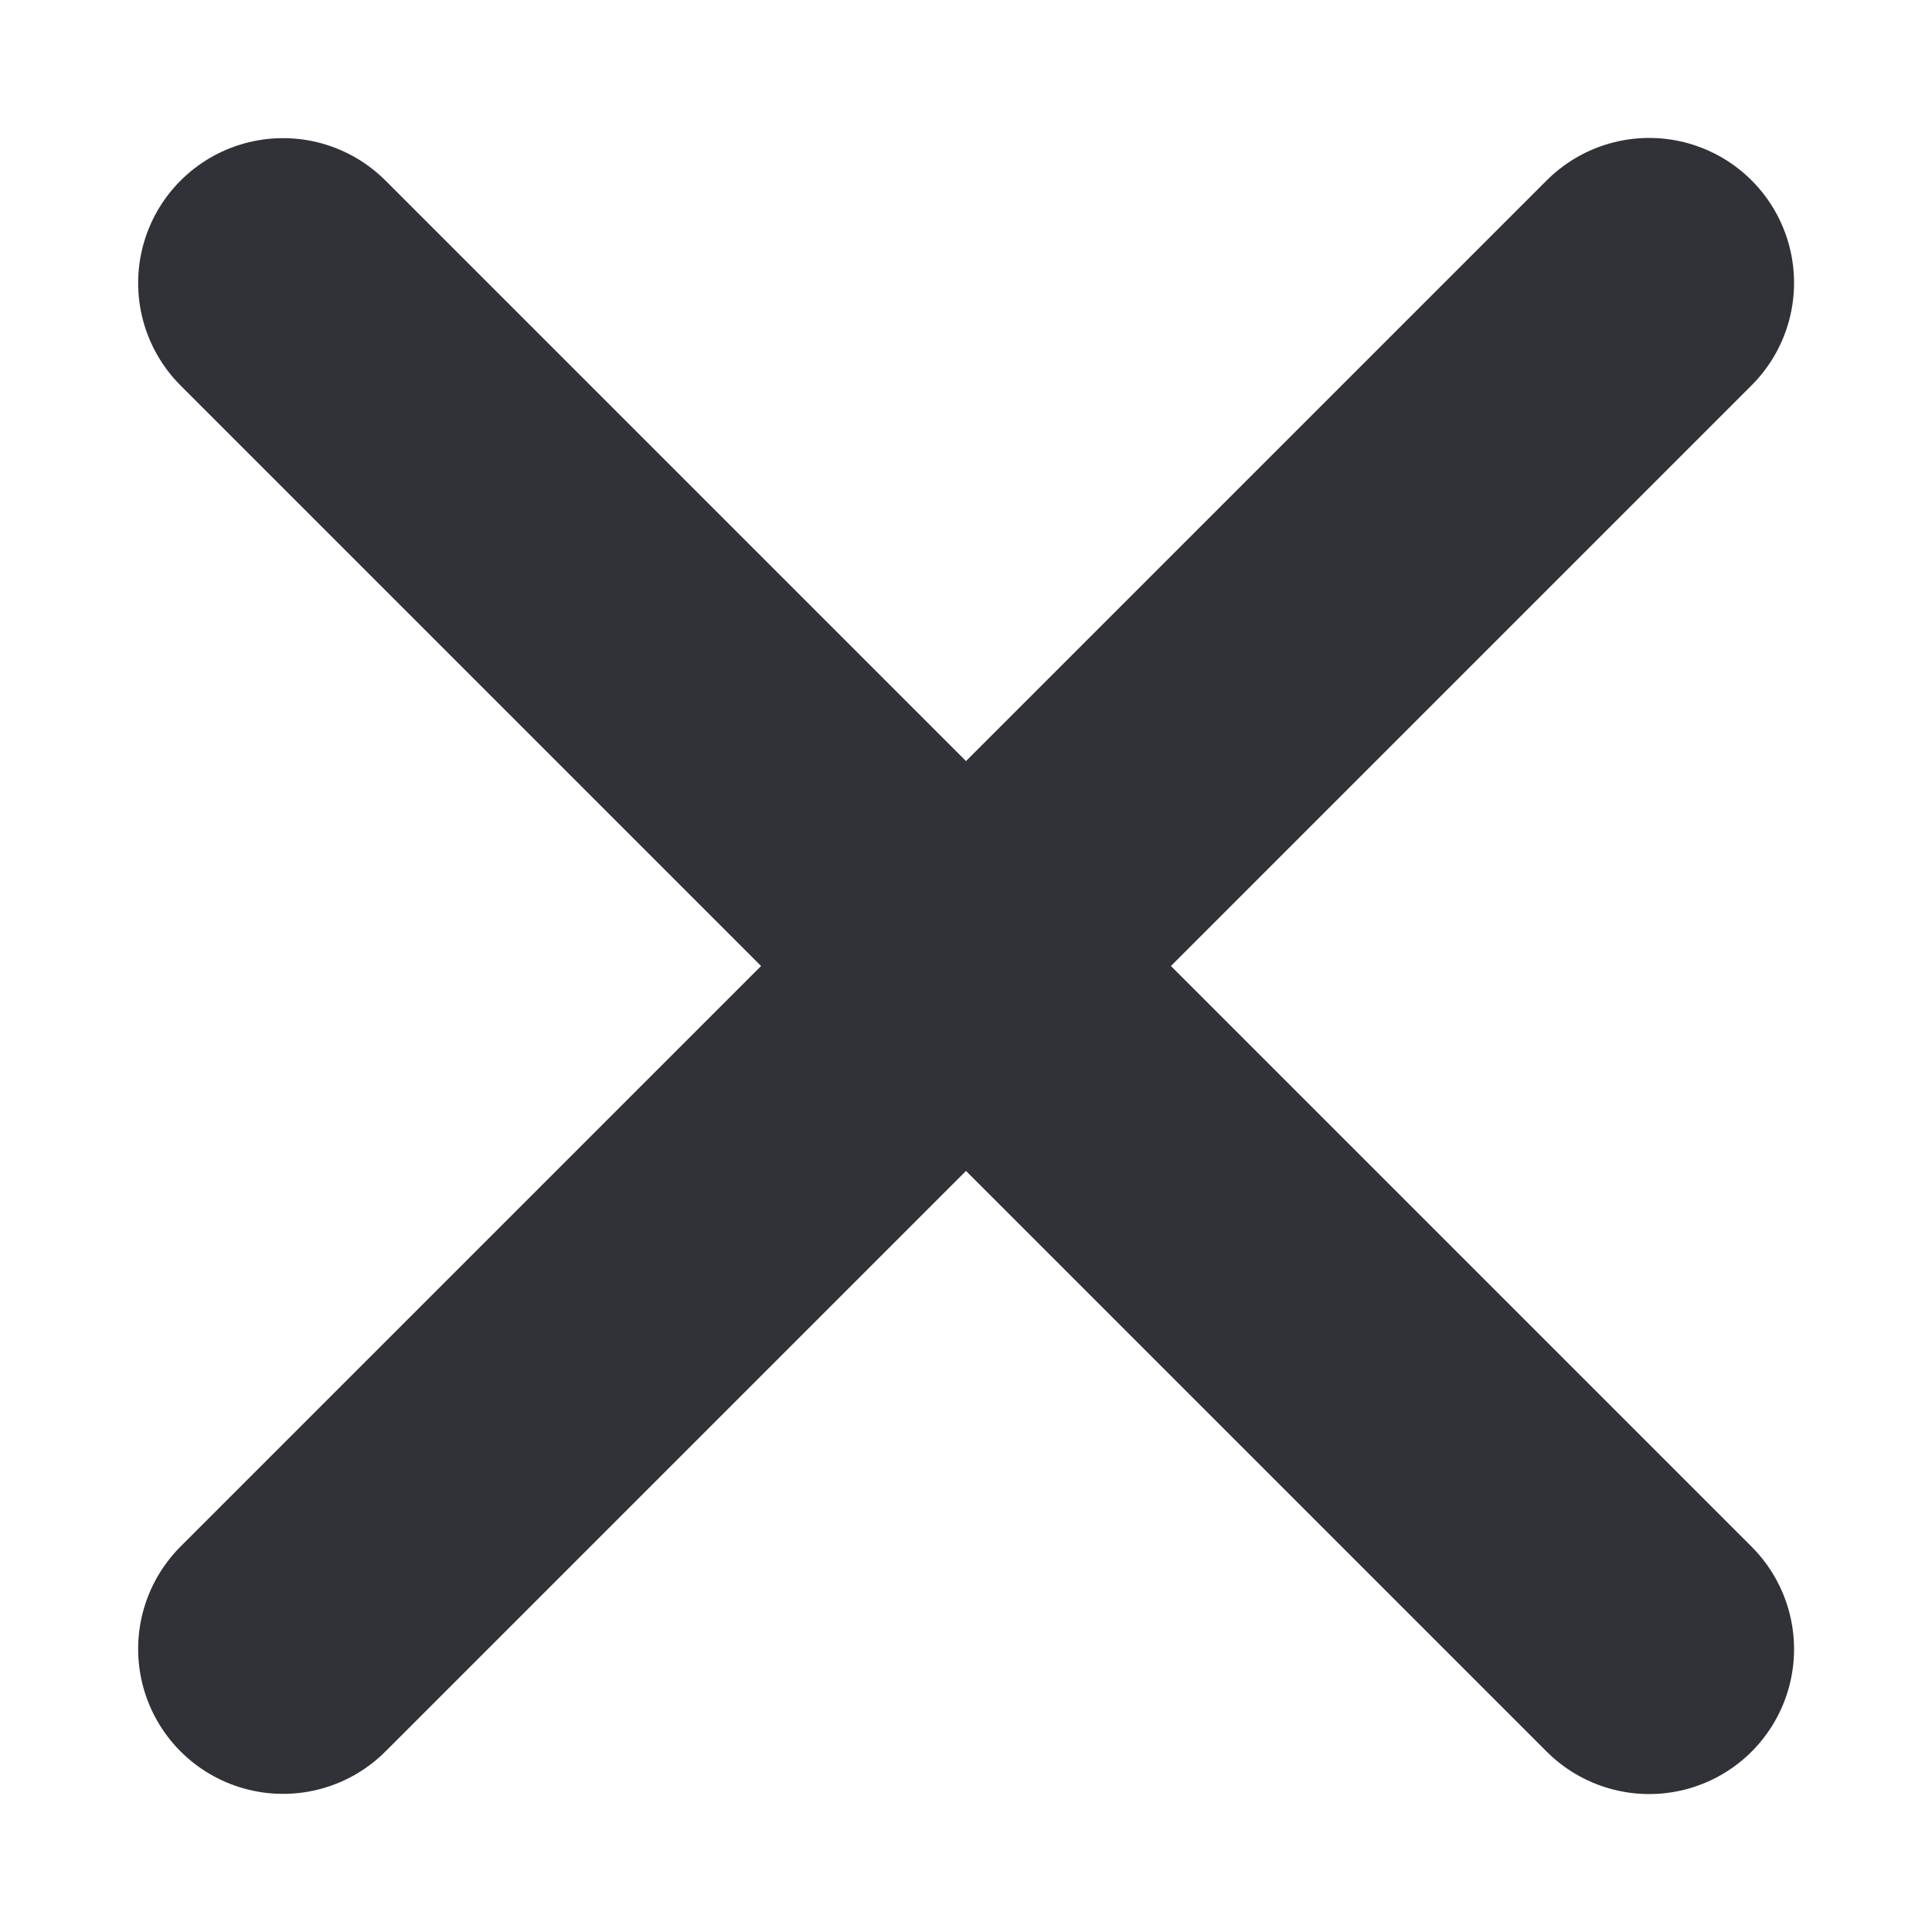
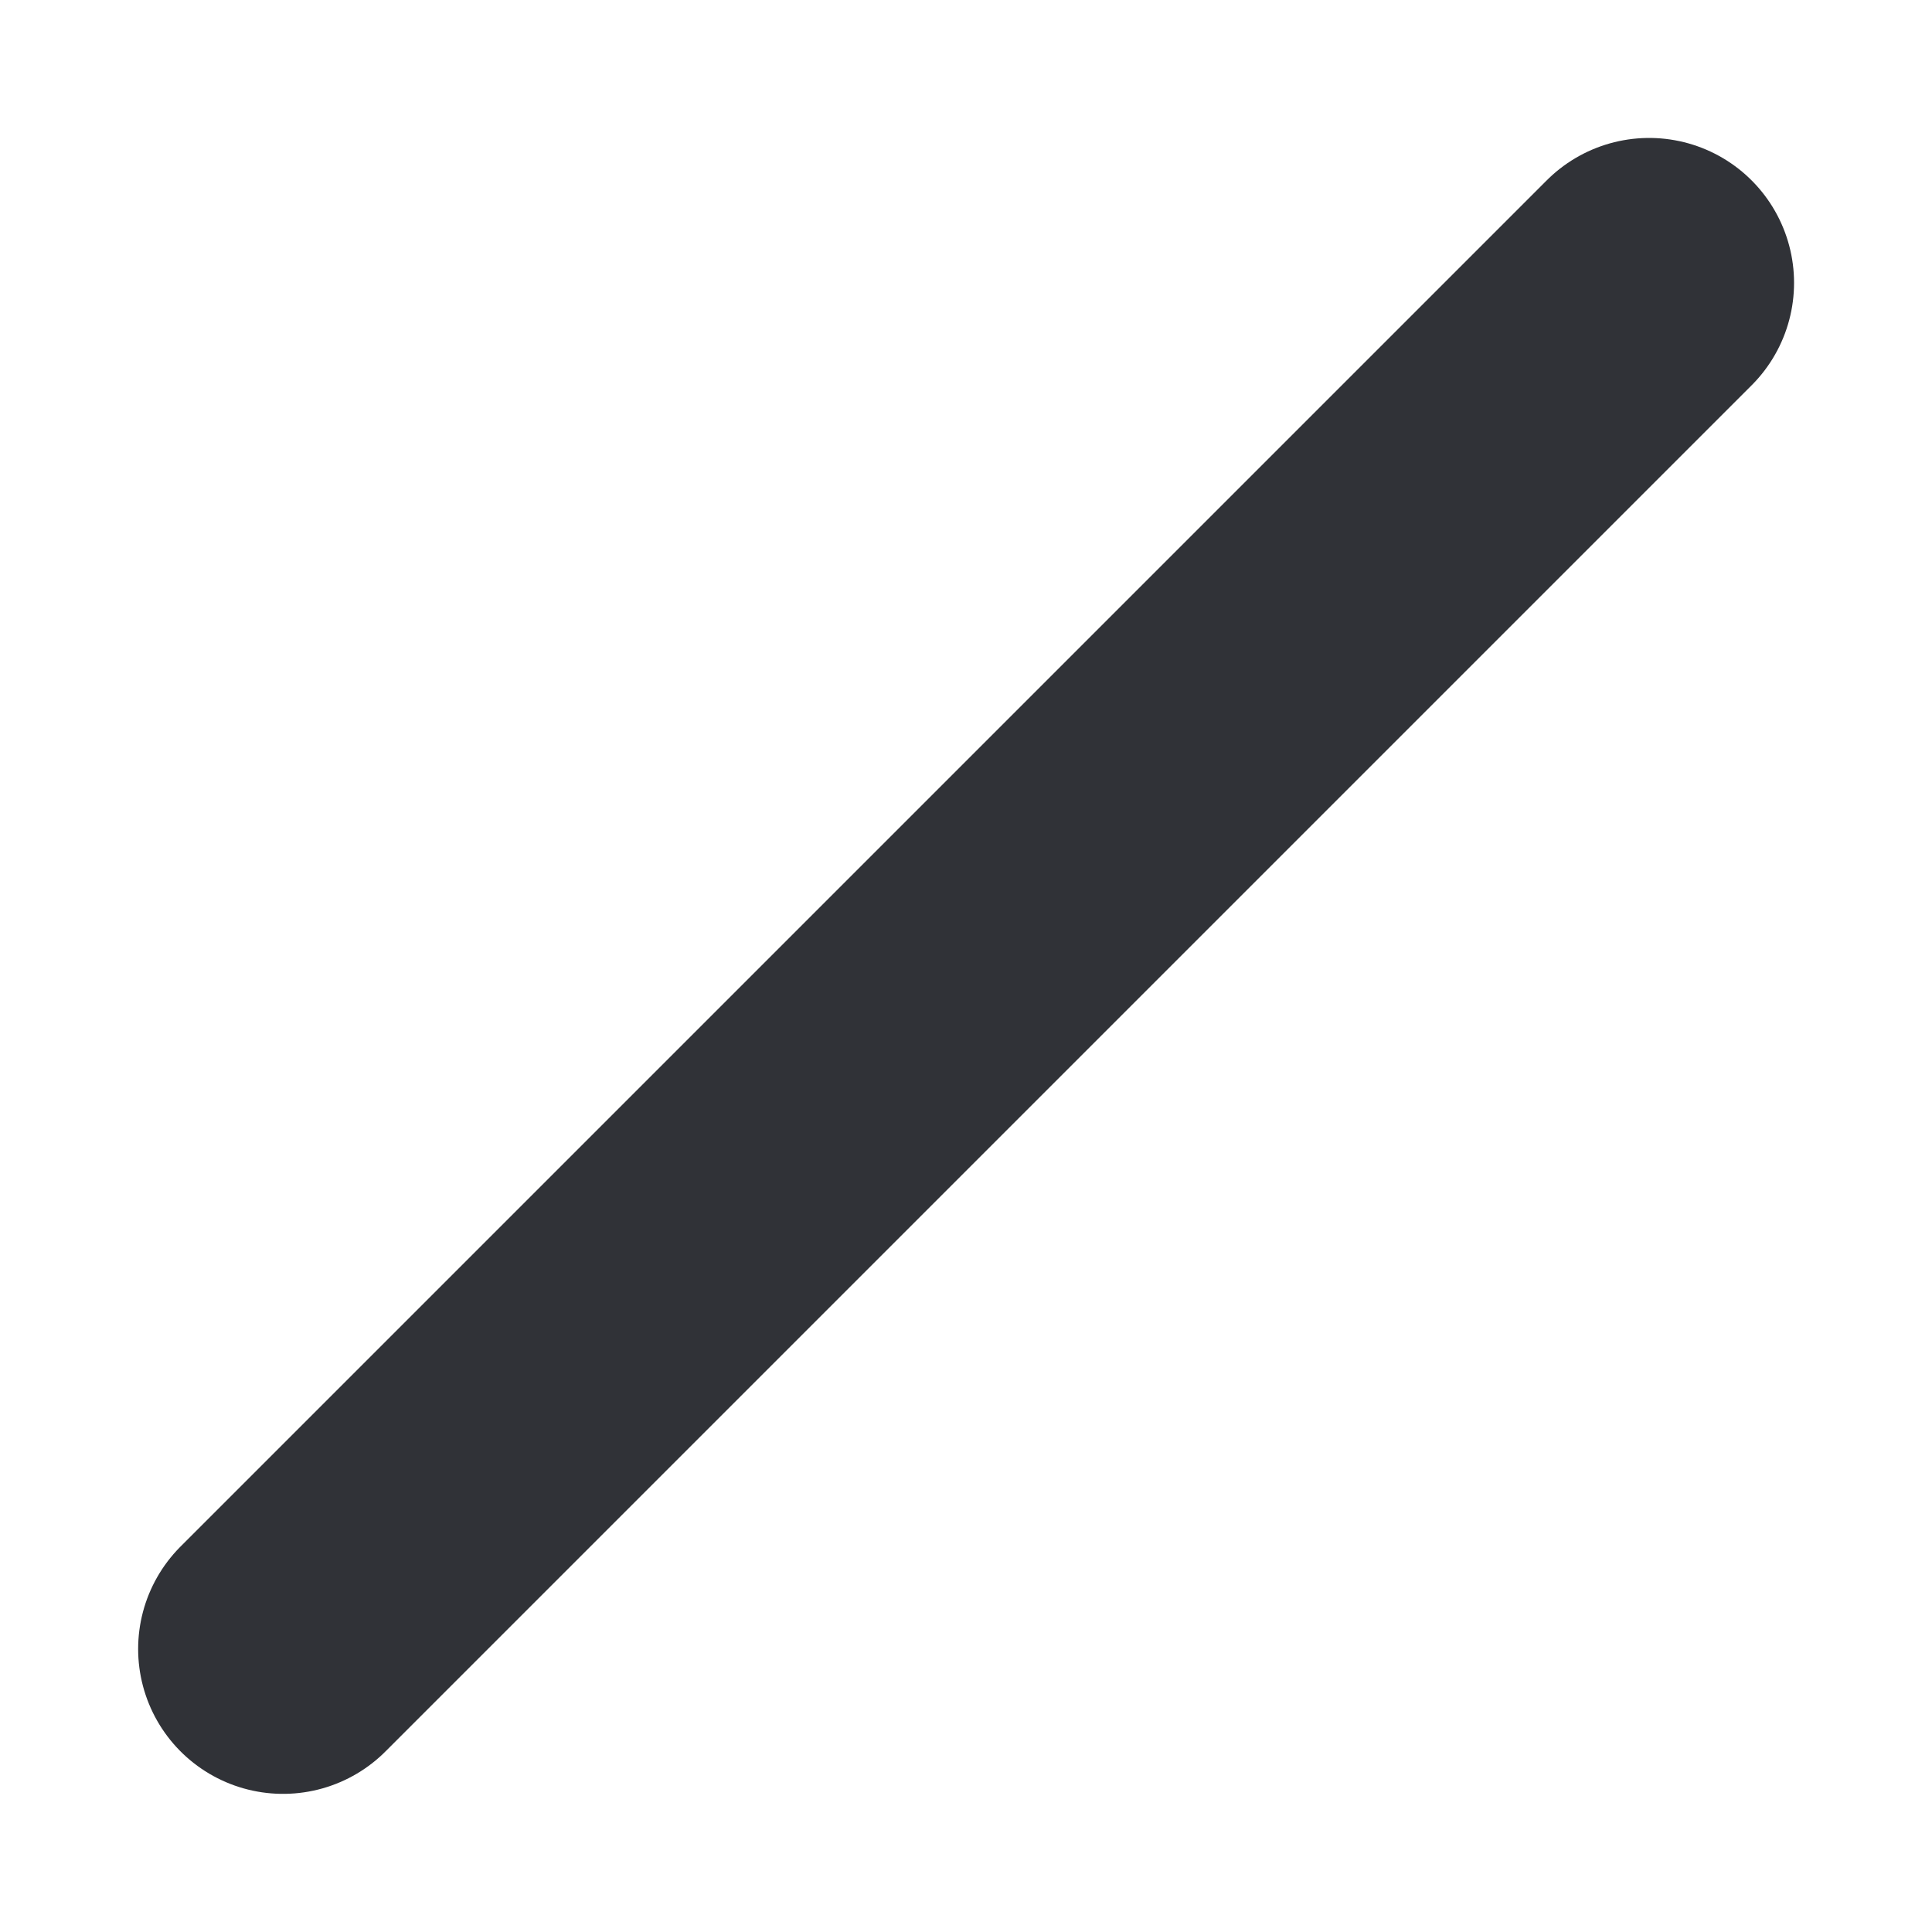
<svg xmlns="http://www.w3.org/2000/svg" width="10" height="10" viewBox="0 0 10 10" fill="none">
  <path d="M1.465 8.535L8.536 1.464" stroke="#303237" stroke-width="1.5" stroke-linecap="round" />
-   <path d="M1.465 1.465L8.536 8.536" stroke="#303237" stroke-width="1.5" stroke-linecap="round" />
</svg>